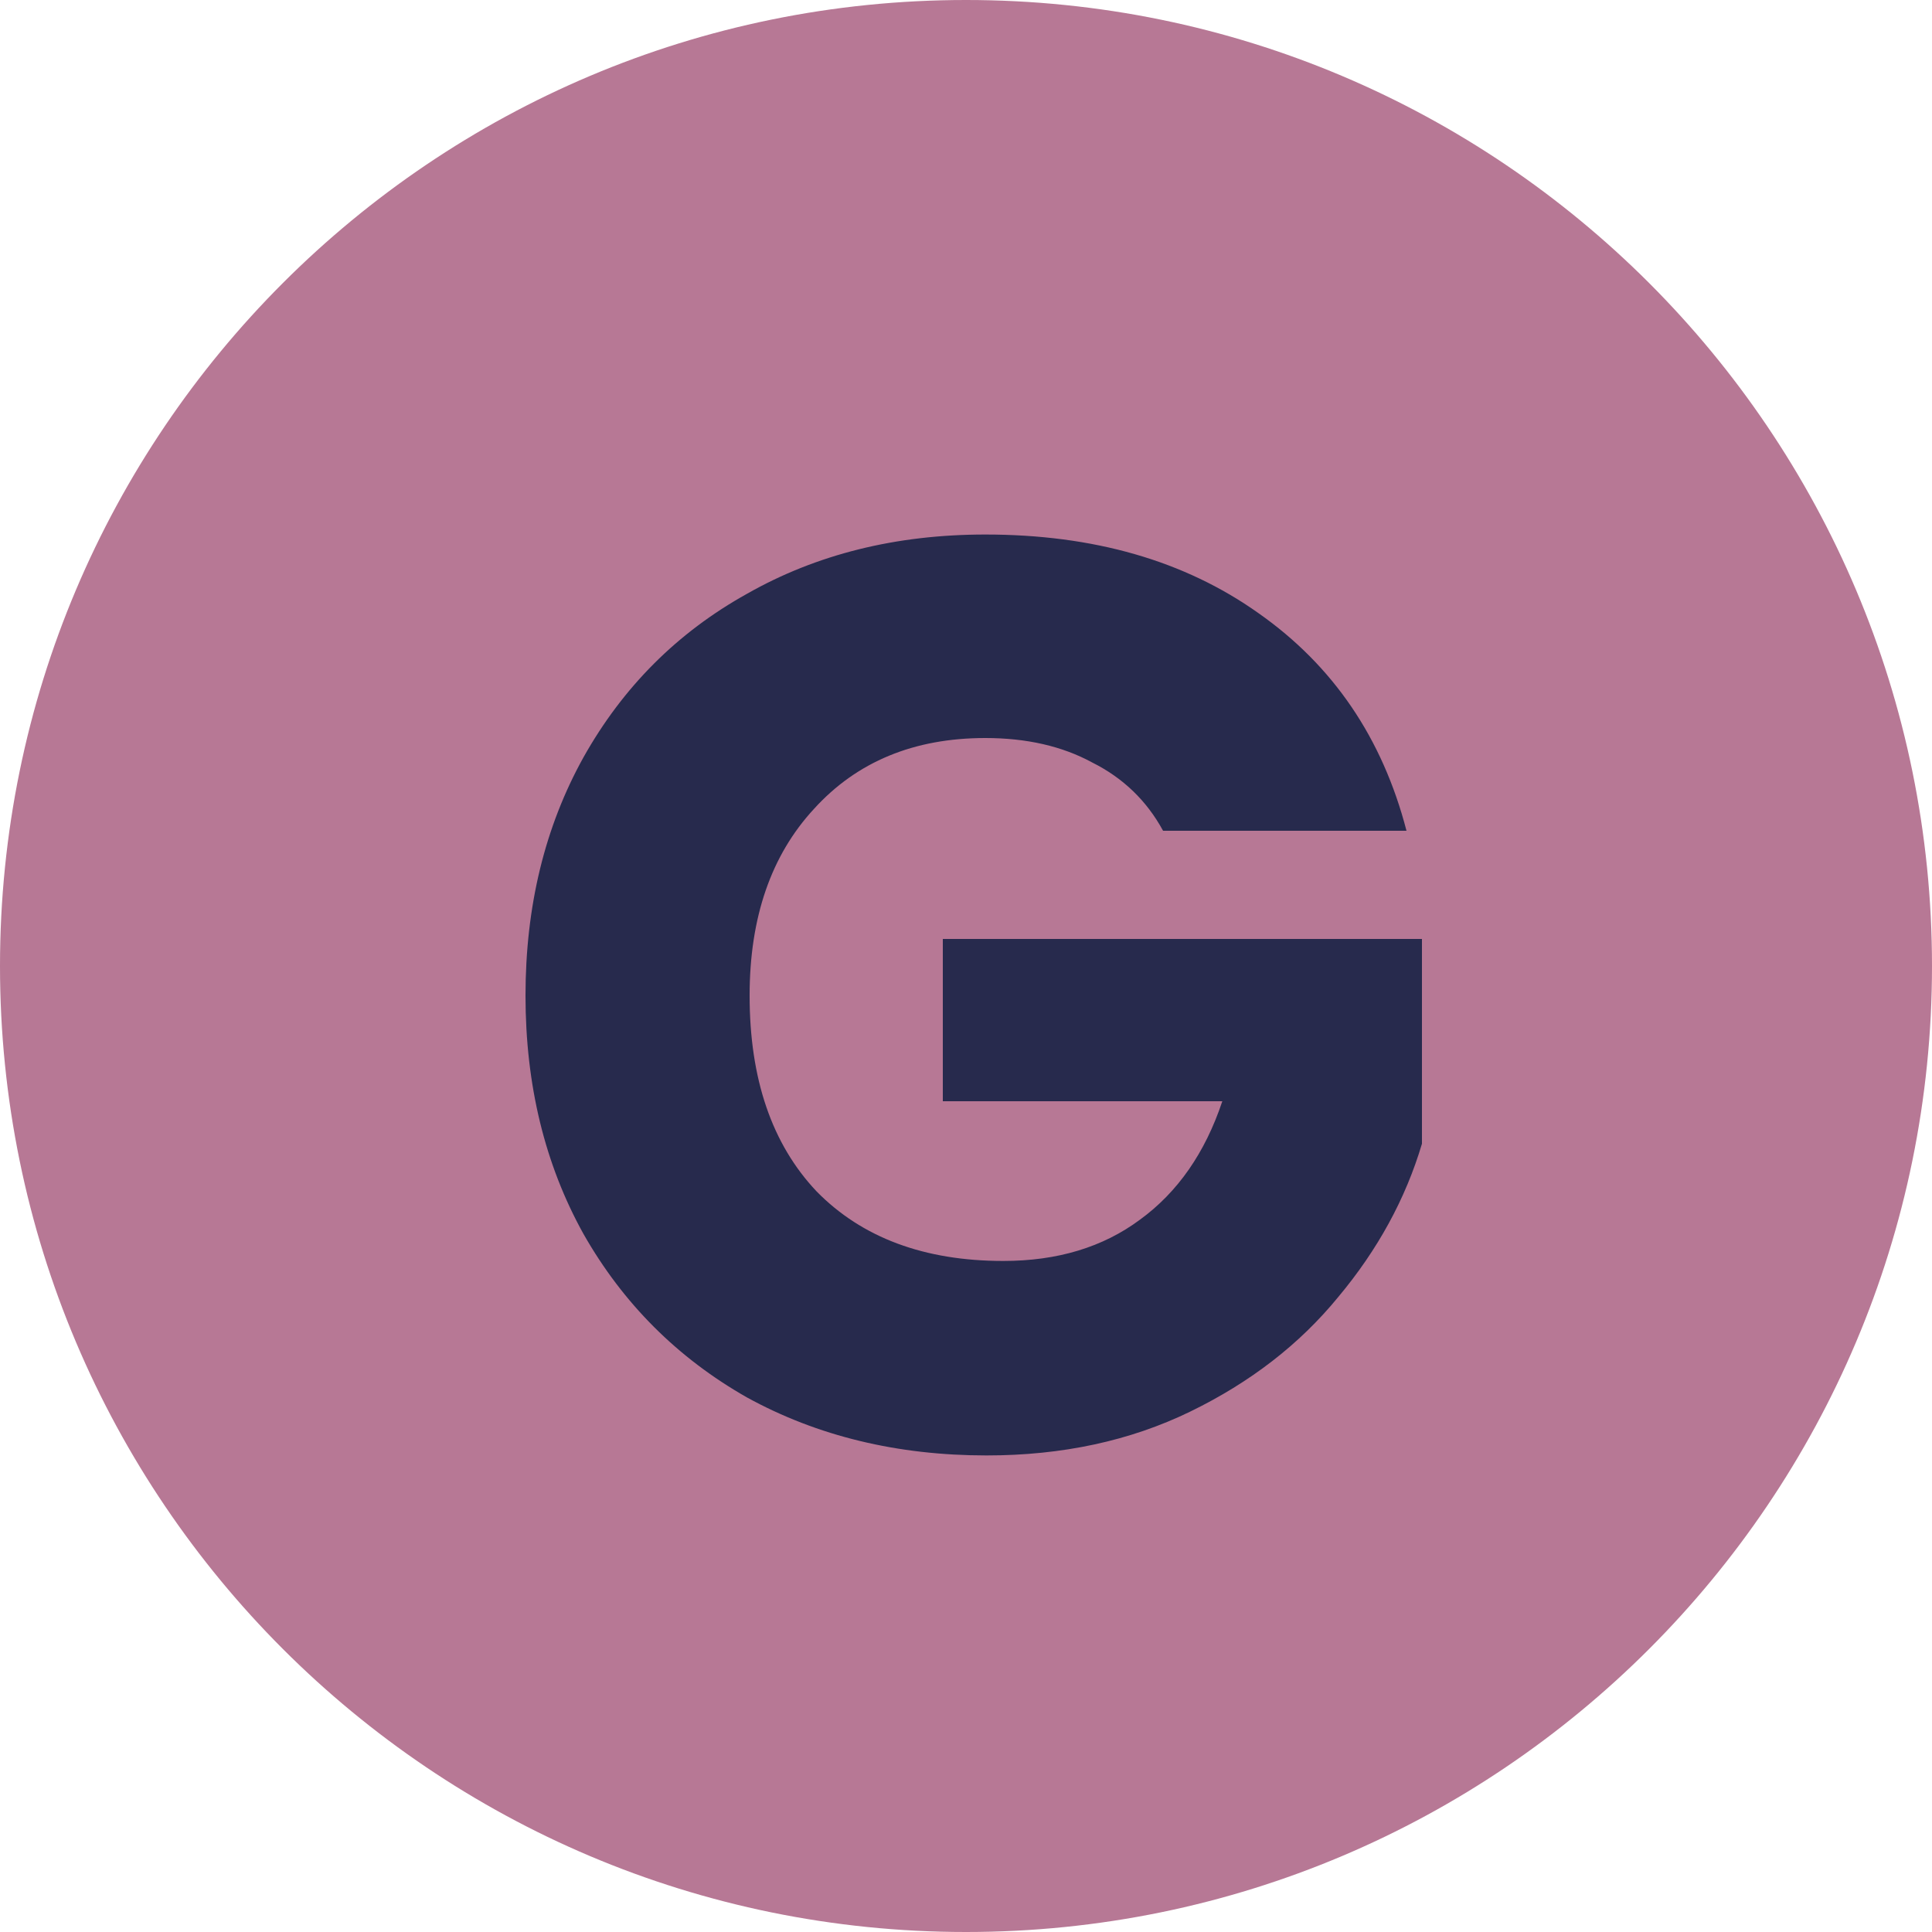
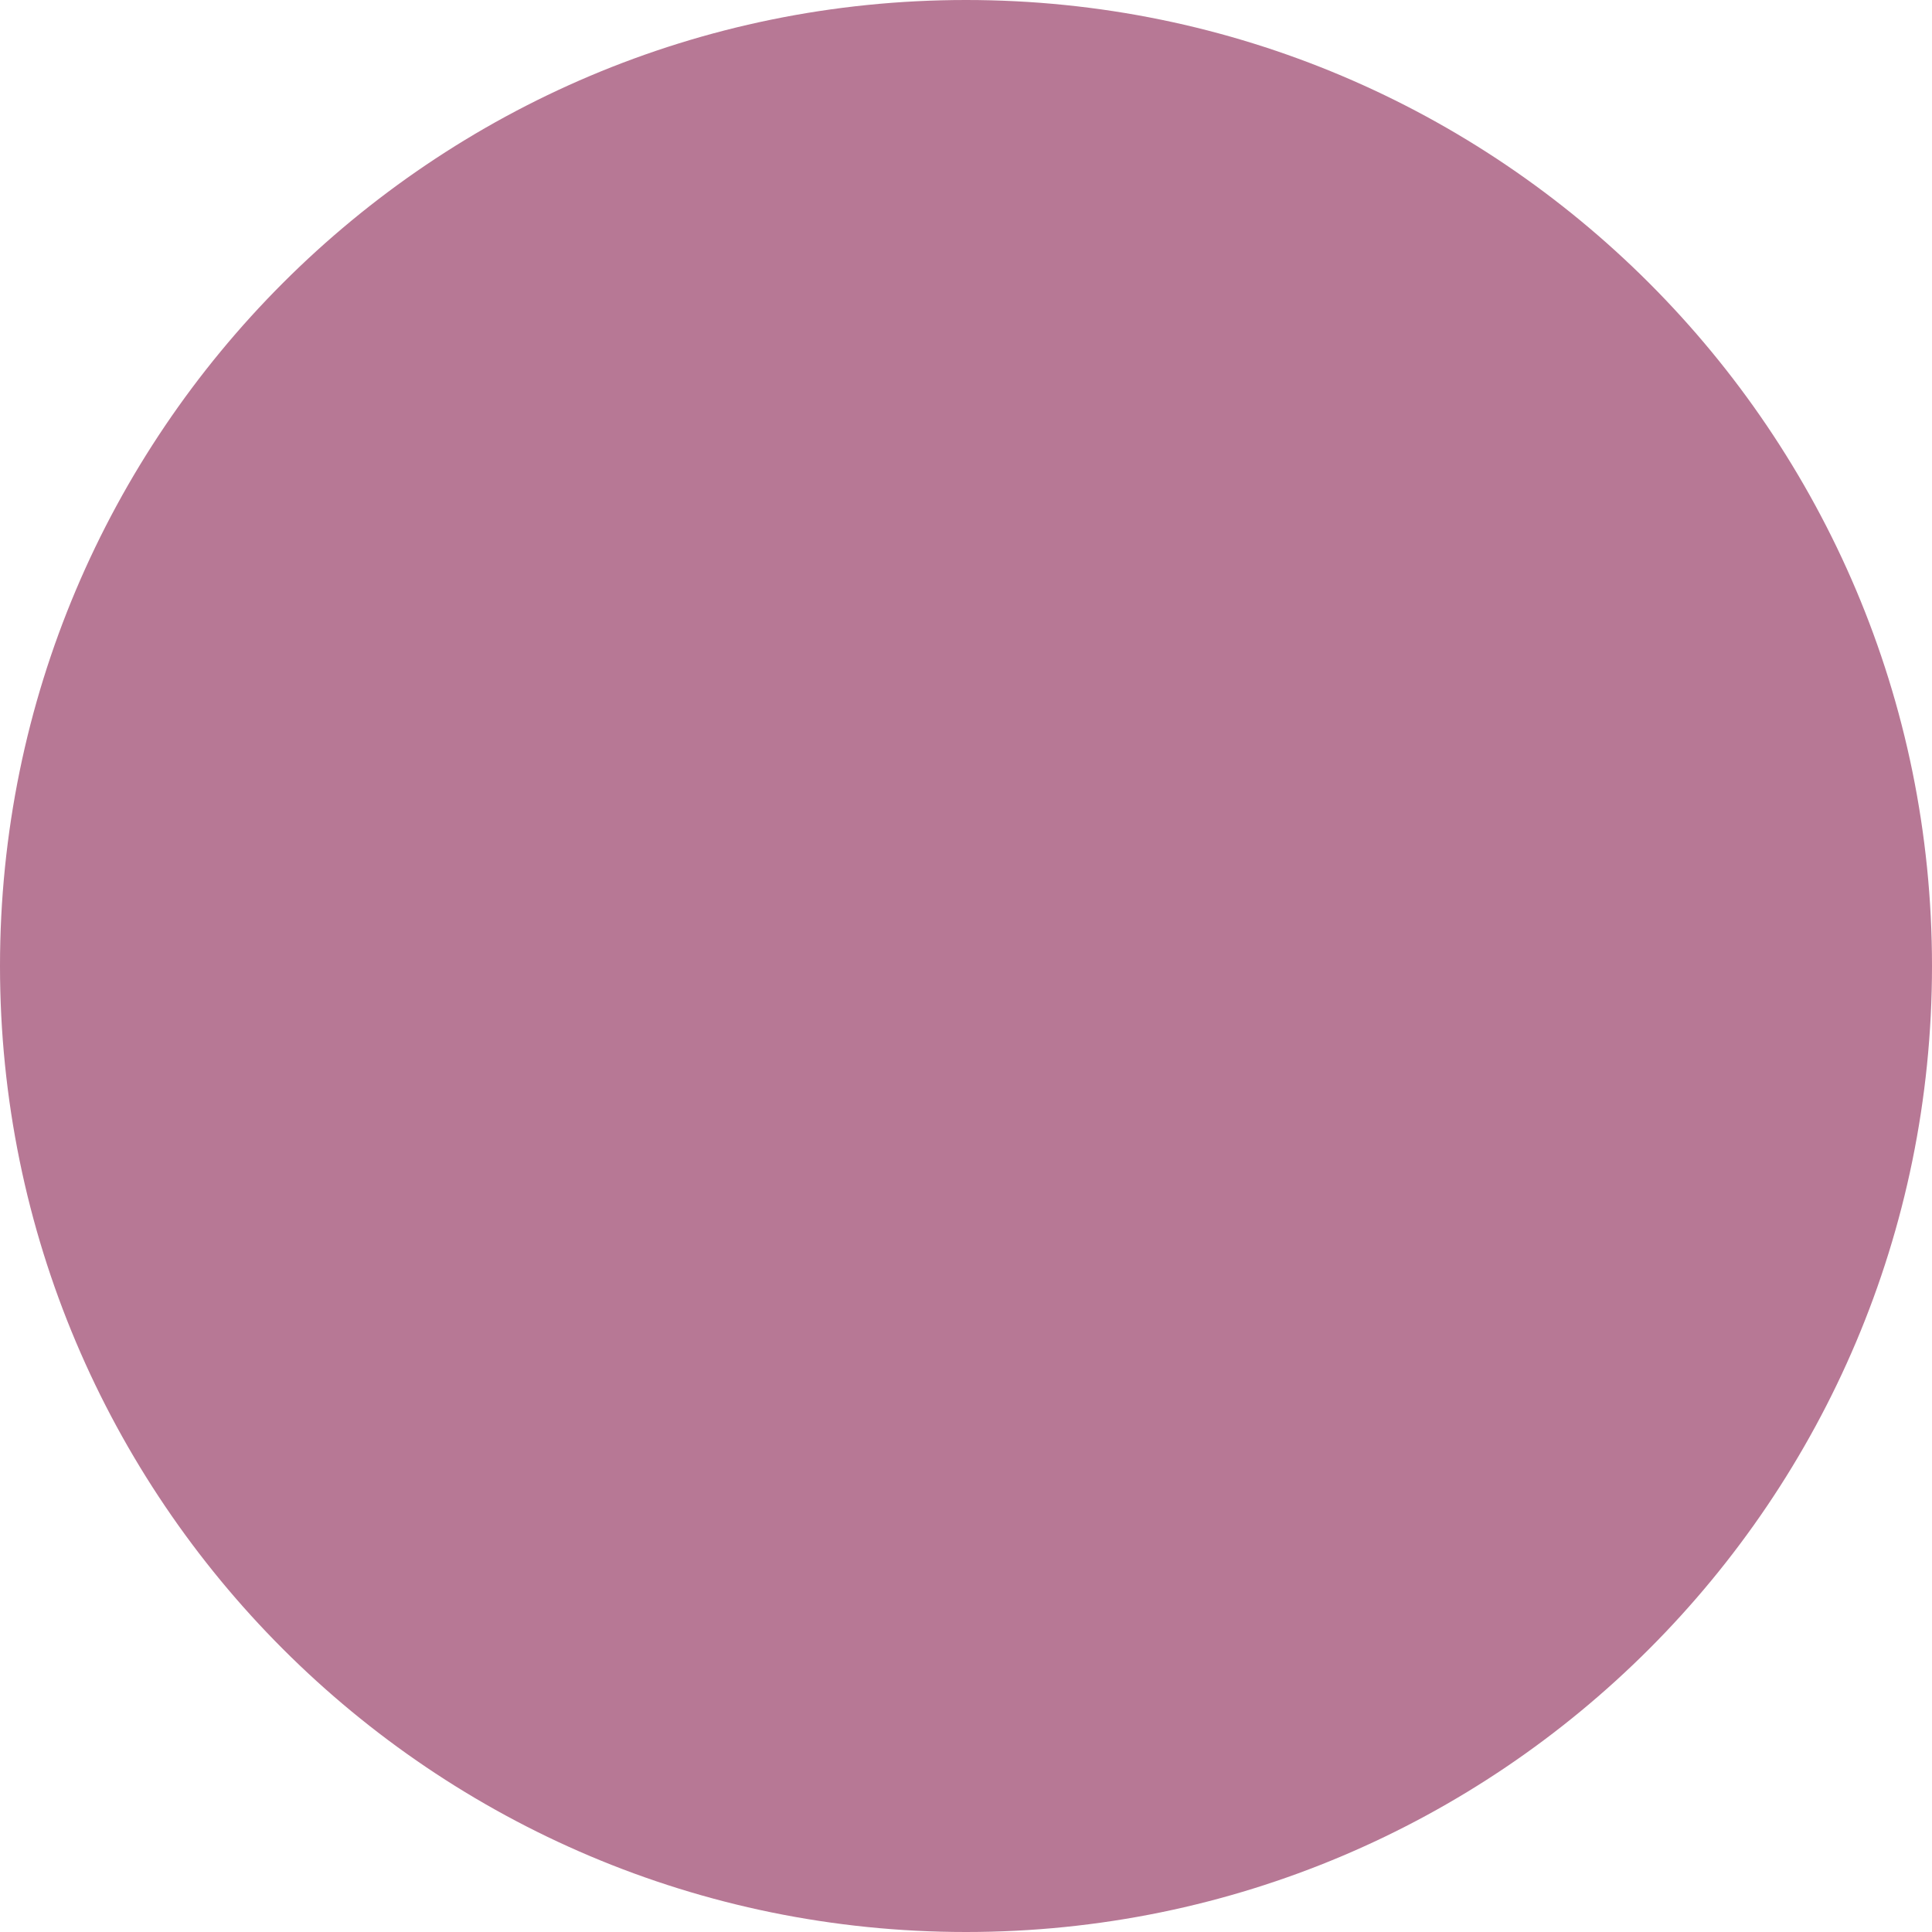
<svg xmlns="http://www.w3.org/2000/svg" width="24" height="24" viewBox="0 0 24 24" fill="none">
  <path d="M24 12C24 18.627 18.627 24 12 24C5.373 24 0 18.627 0 12C0 5.373 5.373 0 12 0C18.627 0 24 5.373 24 12Z" fill="url(#paint0_linear_39643_62)" />
-   <path d="M14.448 10.32C14.245 9.947 13.952 9.664 13.568 9.472C13.195 9.269 12.752 9.168 12.24 9.168C11.355 9.168 10.645 9.461 10.112 10.048C9.579 10.624 9.312 11.397 9.312 12.368C9.312 13.403 9.589 14.213 10.144 14.8C10.709 15.376 11.483 15.664 12.464 15.664C13.136 15.664 13.701 15.493 14.16 15.152C14.629 14.811 14.971 14.32 15.184 13.68H11.712V11.664H17.664V14.208C17.461 14.891 17.115 15.525 16.624 16.112C16.144 16.699 15.531 17.173 14.784 17.536C14.037 17.899 13.195 18.08 12.256 18.08C11.147 18.08 10.155 17.84 9.28 17.36C8.416 16.869 7.739 16.192 7.248 15.328C6.768 14.464 6.528 13.477 6.528 12.368C6.528 11.259 6.768 10.272 7.248 9.408C7.739 8.533 8.416 7.856 9.28 7.376C10.144 6.885 11.131 6.64 12.24 6.64C13.584 6.64 14.715 6.965 15.632 7.616C16.56 8.267 17.173 9.168 17.472 10.32H14.448Z" fill="#272A4D" />
  <defs>
    <linearGradient id="paint0_linear_39643_62" x1="23.319" y1="24" x2="-0.811" y2="24" gradientUnits="userSpaceOnUse">
      <stop stop-color="#B77895" />
      <stop offset="1" stop-color="#B77895" />
    </linearGradient>
  </defs>
</svg>